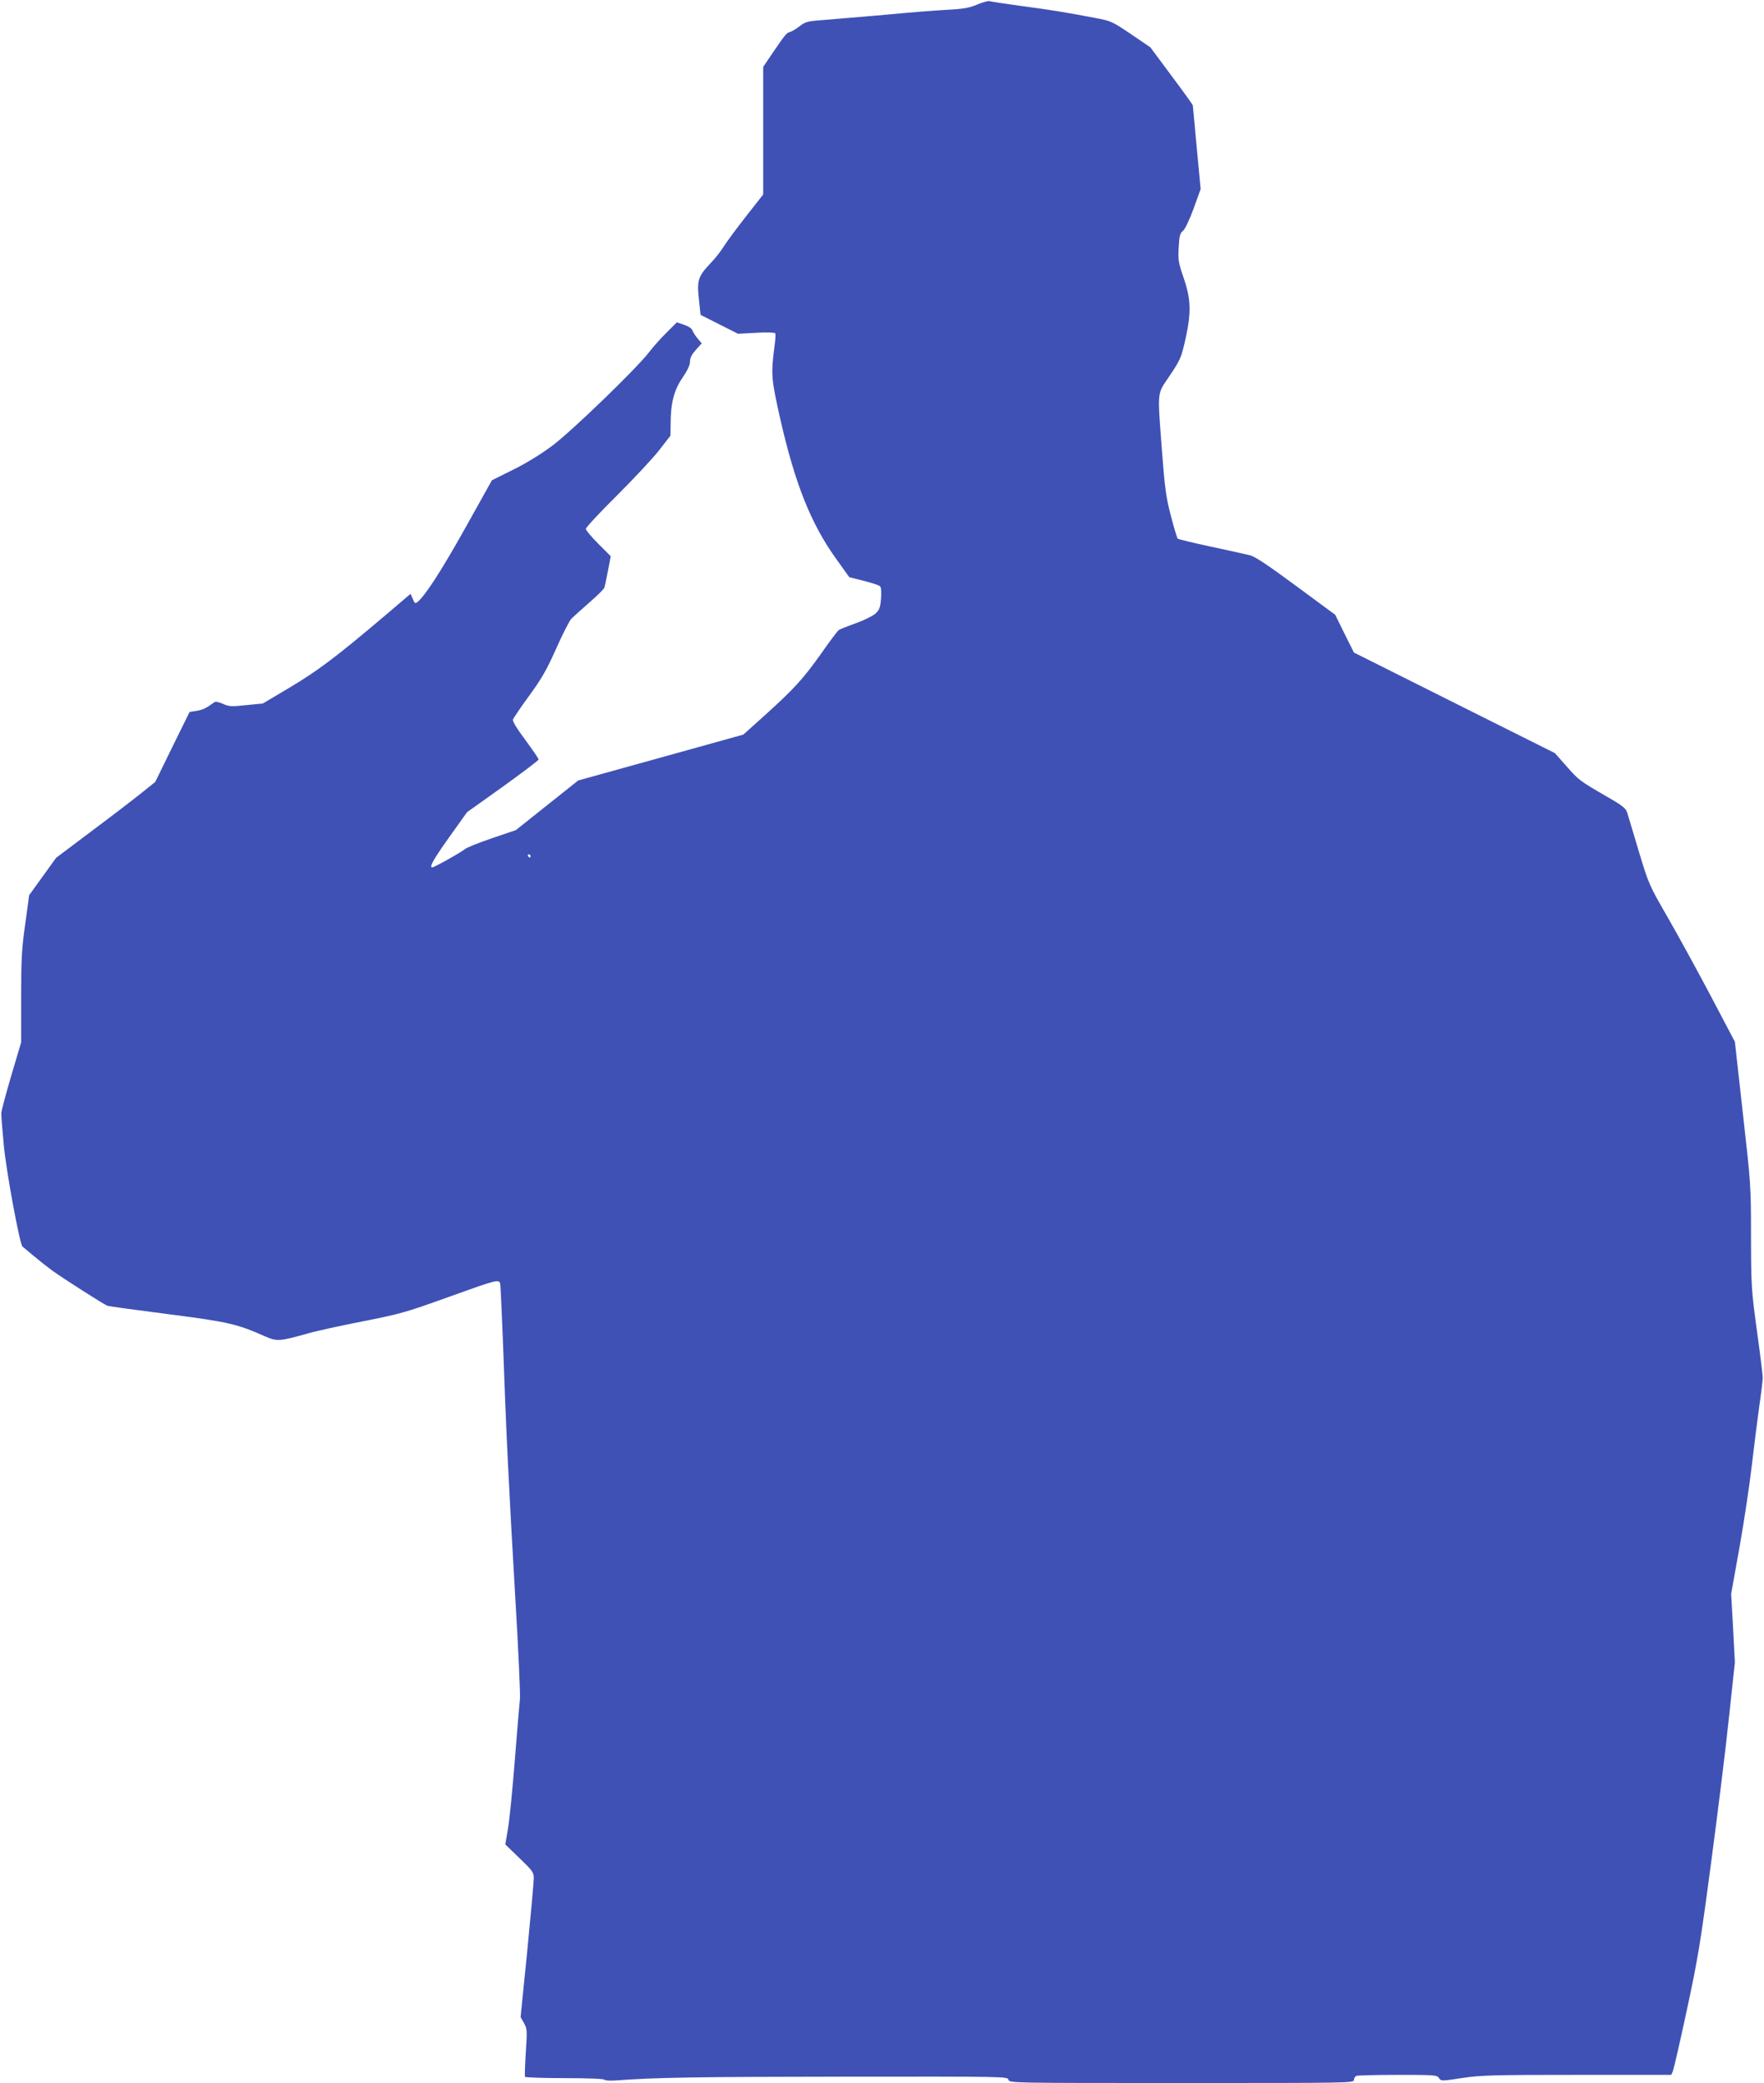
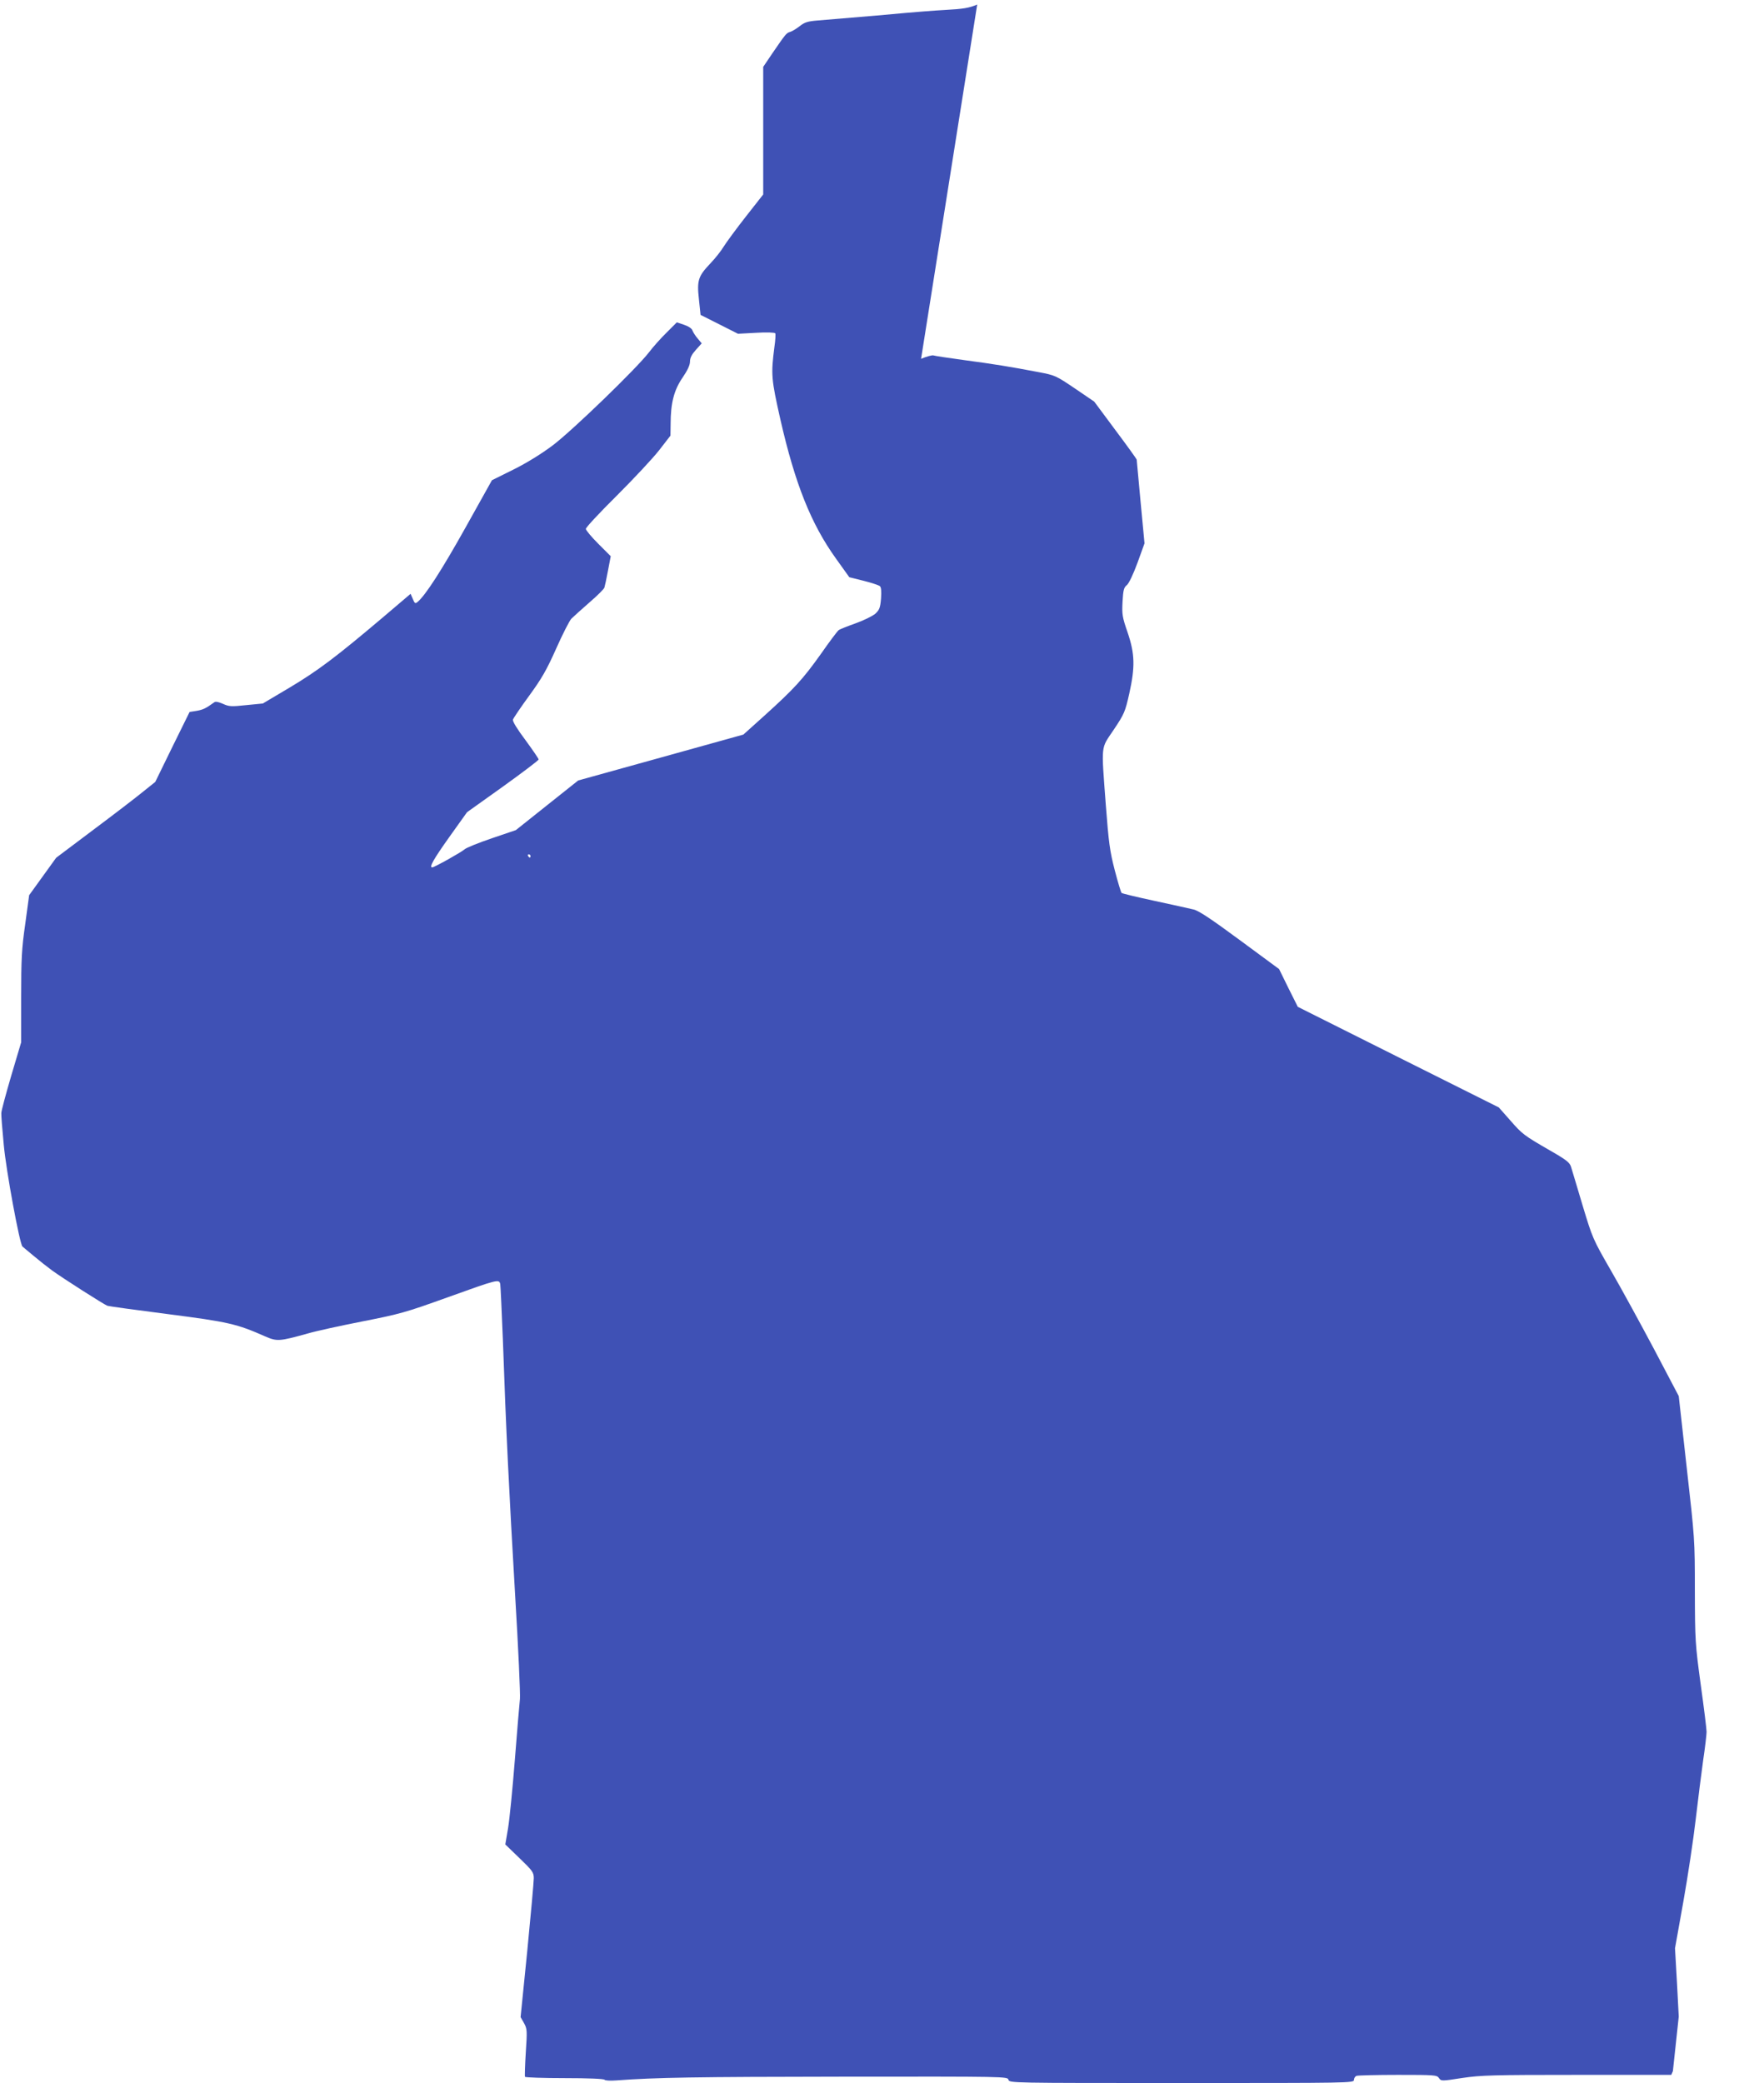
<svg xmlns="http://www.w3.org/2000/svg" version="1.0" width="1084pt" height="1280pt" viewBox="0 0 1084 1280" preserveAspectRatio="xMidYMid meet">
  <g transform="translate(0,1280) scale(0.1,-0.1)" fill="#3f51b5" stroke="none">
-     <path d="M6005 12772 c-50 -21 -84 -27 -195 -33 -74 -4 -182 -13 -240 -18 -91 -9 -222 -20 -547 -47 -60 -5 -79 -11 -109 -35 -21 -16 -47 -32 -58 -35 -23 -6 -27 -11 -110 -132 l-56 -83 0 -392 0 -392 -106 -135 c-58 -74 -119 -157 -136 -184 -16 -27 -54 -75 -83 -105 -75 -79 -83 -104 -70 -221 l10 -95 115 -58 115 -58 112 6 c62 4 113 2 117 -3 3 -5 1 -42 -5 -83 -22 -171 -20 -196 37 -449 90 -394 188 -639 340 -851 l83 -116 88 -22 c48 -12 93 -27 100 -33 8 -7 10 -30 7 -76 -5 -58 -10 -70 -36 -94 -17 -14 -71 -41 -122 -59 -50 -18 -97 -36 -103 -42 -7 -5 -56 -70 -109 -146 -109 -153 -162 -212 -347 -379 l-129 -116 -507 -141 -508 -141 -191 -152 -192 -153 -147 -50 c-82 -28 -157 -58 -168 -68 -20 -18 -186 -111 -199 -111 -20 0 6 47 104 185 l110 154 220 157 c121 87 220 162 220 167 0 5 -37 59 -81 119 -51 68 -80 115 -77 126 3 9 48 76 100 147 78 107 107 158 166 290 39 88 81 170 93 183 12 12 62 57 110 99 49 42 91 84 93 92 3 9 13 56 22 104 l17 89 -76 76 c-43 43 -77 84 -77 92 0 9 86 101 191 205 105 105 222 230 260 279 l69 89 1 71 c0 130 21 209 73 285 31 45 46 78 46 99 0 23 11 44 36 72 l36 40 -25 30 c-14 16 -28 39 -32 49 -3 12 -24 26 -51 35 l-45 15 -62 -62 c-35 -34 -84 -89 -109 -122 -76 -99 -473 -483 -593 -573 -68 -51 -160 -108 -241 -148 l-131 -65 -163 -292 c-146 -261 -246 -416 -294 -456 -14 -12 -18 -9 -29 18 l-14 32 -174 -148 c-285 -241 -395 -324 -569 -428 l-165 -98 -102 -10 c-92 -10 -106 -9 -143 8 -28 12 -46 16 -54 9 -51 -37 -68 -45 -107 -52 l-44 -7 -106 -215 -105 -215 -75 -60 c-40 -33 -177 -138 -304 -233 l-230 -173 -83 -115 -83 -115 -24 -177 c-22 -153 -25 -215 -25 -452 l0 -275 -61 -205 c-33 -113 -61 -216 -61 -230 -1 -14 6 -101 15 -195 15 -162 98 -611 115 -625 4 -3 34 -29 67 -56 33 -28 85 -69 115 -91 66 -48 320 -210 340 -217 8 -3 175 -26 370 -51 373 -48 425 -60 599 -137 73 -32 87 -31 263 18 47 14 198 47 335 74 230 45 268 56 518 146 317 114 322 115 329 83 2 -13 9 -166 16 -339 19 -553 39 -950 75 -1565 20 -330 33 -620 30 -645 -3 -25 -17 -191 -31 -370 -14 -179 -33 -370 -42 -424 l-17 -100 87 -84 c81 -78 88 -88 88 -124 0 -21 -18 -222 -40 -446 l-41 -407 21 -37 c19 -35 20 -44 11 -179 -5 -79 -7 -147 -5 -151 3 -4 113 -8 244 -8 144 0 241 -4 245 -10 3 -5 34 -7 73 -4 241 18 488 22 1390 23 1006 1 1014 1 1019 -19 5 -20 14 -20 1064 -20 1032 0 1059 0 1059 19 0 10 7 22 16 25 9 3 123 6 254 6 225 0 240 -1 252 -19 14 -20 15 -20 144 0 116 17 187 19 707 19 l577 0 10 23 c5 12 44 180 85 372 68 315 83 405 150 910 41 308 91 711 110 895 l36 335 -11 210 -12 210 51 285 c28 157 62 384 76 505 14 121 35 285 46 365 12 80 21 159 21 175 0 17 -16 147 -36 290 -34 252 -35 270 -36 577 0 313 -1 322 -50 756 l-49 440 -152 289 c-84 158 -203 376 -265 483 -111 193 -113 198 -174 400 -33 113 -66 219 -71 237 -8 26 -29 43 -127 99 -164 95 -171 100 -248 188 l-69 78 -618 309 -617 309 -58 116 -57 116 -240 177 c-175 129 -252 181 -285 189 -25 6 -133 30 -240 53 -107 23 -199 45 -203 49 -4 4 -23 67 -42 140 -30 116 -37 167 -55 403 -28 379 -32 339 49 460 65 97 70 110 95 220 37 167 35 245 -10 378 -33 95 -35 111 -31 189 4 71 8 87 27 102 12 10 39 66 65 137 l43 119 -24 254 c-13 139 -24 256 -24 260 0 4 -59 86 -131 182 l-130 175 -119 81 c-117 79 -122 81 -222 100 -178 34 -278 50 -458 74 -96 13 -182 26 -190 29 -8 2 -42 -7 -75 -21z m-2745 -5232 c0 -5 -2 -10 -4 -10 -3 0 -8 5 -11 10 -3 6 -1 10 4 10 6 0 11 -4 11 -10z" />
+     <path d="M6005 12772 c-50 -21 -84 -27 -195 -33 -74 -4 -182 -13 -240 -18 -91 -9 -222 -20 -547 -47 -60 -5 -79 -11 -109 -35 -21 -16 -47 -32 -58 -35 -23 -6 -27 -11 -110 -132 l-56 -83 0 -392 0 -392 -106 -135 c-58 -74 -119 -157 -136 -184 -16 -27 -54 -75 -83 -105 -75 -79 -83 -104 -70 -221 l10 -95 115 -58 115 -58 112 6 c62 4 113 2 117 -3 3 -5 1 -42 -5 -83 -22 -171 -20 -196 37 -449 90 -394 188 -639 340 -851 l83 -116 88 -22 c48 -12 93 -27 100 -33 8 -7 10 -30 7 -76 -5 -58 -10 -70 -36 -94 -17 -14 -71 -41 -122 -59 -50 -18 -97 -36 -103 -42 -7 -5 -56 -70 -109 -146 -109 -153 -162 -212 -347 -379 l-129 -116 -507 -141 -508 -141 -191 -152 -192 -153 -147 -50 c-82 -28 -157 -58 -168 -68 -20 -18 -186 -111 -199 -111 -20 0 6 47 104 185 l110 154 220 157 c121 87 220 162 220 167 0 5 -37 59 -81 119 -51 68 -80 115 -77 126 3 9 48 76 100 147 78 107 107 158 166 290 39 88 81 170 93 183 12 12 62 57 110 99 49 42 91 84 93 92 3 9 13 56 22 104 l17 89 -76 76 c-43 43 -77 84 -77 92 0 9 86 101 191 205 105 105 222 230 260 279 l69 89 1 71 c0 130 21 209 73 285 31 45 46 78 46 99 0 23 11 44 36 72 l36 40 -25 30 c-14 16 -28 39 -32 49 -3 12 -24 26 -51 35 l-45 15 -62 -62 c-35 -34 -84 -89 -109 -122 -76 -99 -473 -483 -593 -573 -68 -51 -160 -108 -241 -148 l-131 -65 -163 -292 c-146 -261 -246 -416 -294 -456 -14 -12 -18 -9 -29 18 l-14 32 -174 -148 c-285 -241 -395 -324 -569 -428 l-165 -98 -102 -10 c-92 -10 -106 -9 -143 8 -28 12 -46 16 -54 9 -51 -37 -68 -45 -107 -52 l-44 -7 -106 -215 -105 -215 -75 -60 c-40 -33 -177 -138 -304 -233 l-230 -173 -83 -115 -83 -115 -24 -177 c-22 -153 -25 -215 -25 -452 l0 -275 -61 -205 c-33 -113 -61 -216 -61 -230 -1 -14 6 -101 15 -195 15 -162 98 -611 115 -625 4 -3 34 -29 67 -56 33 -28 85 -69 115 -91 66 -48 320 -210 340 -217 8 -3 175 -26 370 -51 373 -48 425 -60 599 -137 73 -32 87 -31 263 18 47 14 198 47 335 74 230 45 268 56 518 146 317 114 322 115 329 83 2 -13 9 -166 16 -339 19 -553 39 -950 75 -1565 20 -330 33 -620 30 -645 -3 -25 -17 -191 -31 -370 -14 -179 -33 -370 -42 -424 l-17 -100 87 -84 c81 -78 88 -88 88 -124 0 -21 -18 -222 -40 -446 l-41 -407 21 -37 c19 -35 20 -44 11 -179 -5 -79 -7 -147 -5 -151 3 -4 113 -8 244 -8 144 0 241 -4 245 -10 3 -5 34 -7 73 -4 241 18 488 22 1390 23 1006 1 1014 1 1019 -19 5 -20 14 -20 1064 -20 1032 0 1059 0 1059 19 0 10 7 22 16 25 9 3 123 6 254 6 225 0 240 -1 252 -19 14 -20 15 -20 144 0 116 17 187 19 707 19 l577 0 10 23 l36 335 -11 210 -12 210 51 285 c28 157 62 384 76 505 14 121 35 285 46 365 12 80 21 159 21 175 0 17 -16 147 -36 290 -34 252 -35 270 -36 577 0 313 -1 322 -50 756 l-49 440 -152 289 c-84 158 -203 376 -265 483 -111 193 -113 198 -174 400 -33 113 -66 219 -71 237 -8 26 -29 43 -127 99 -164 95 -171 100 -248 188 l-69 78 -618 309 -617 309 -58 116 -57 116 -240 177 c-175 129 -252 181 -285 189 -25 6 -133 30 -240 53 -107 23 -199 45 -203 49 -4 4 -23 67 -42 140 -30 116 -37 167 -55 403 -28 379 -32 339 49 460 65 97 70 110 95 220 37 167 35 245 -10 378 -33 95 -35 111 -31 189 4 71 8 87 27 102 12 10 39 66 65 137 l43 119 -24 254 c-13 139 -24 256 -24 260 0 4 -59 86 -131 182 l-130 175 -119 81 c-117 79 -122 81 -222 100 -178 34 -278 50 -458 74 -96 13 -182 26 -190 29 -8 2 -42 -7 -75 -21z m-2745 -5232 c0 -5 -2 -10 -4 -10 -3 0 -8 5 -11 10 -3 6 -1 10 4 10 6 0 11 -4 11 -10z" />
  </g>
</svg>